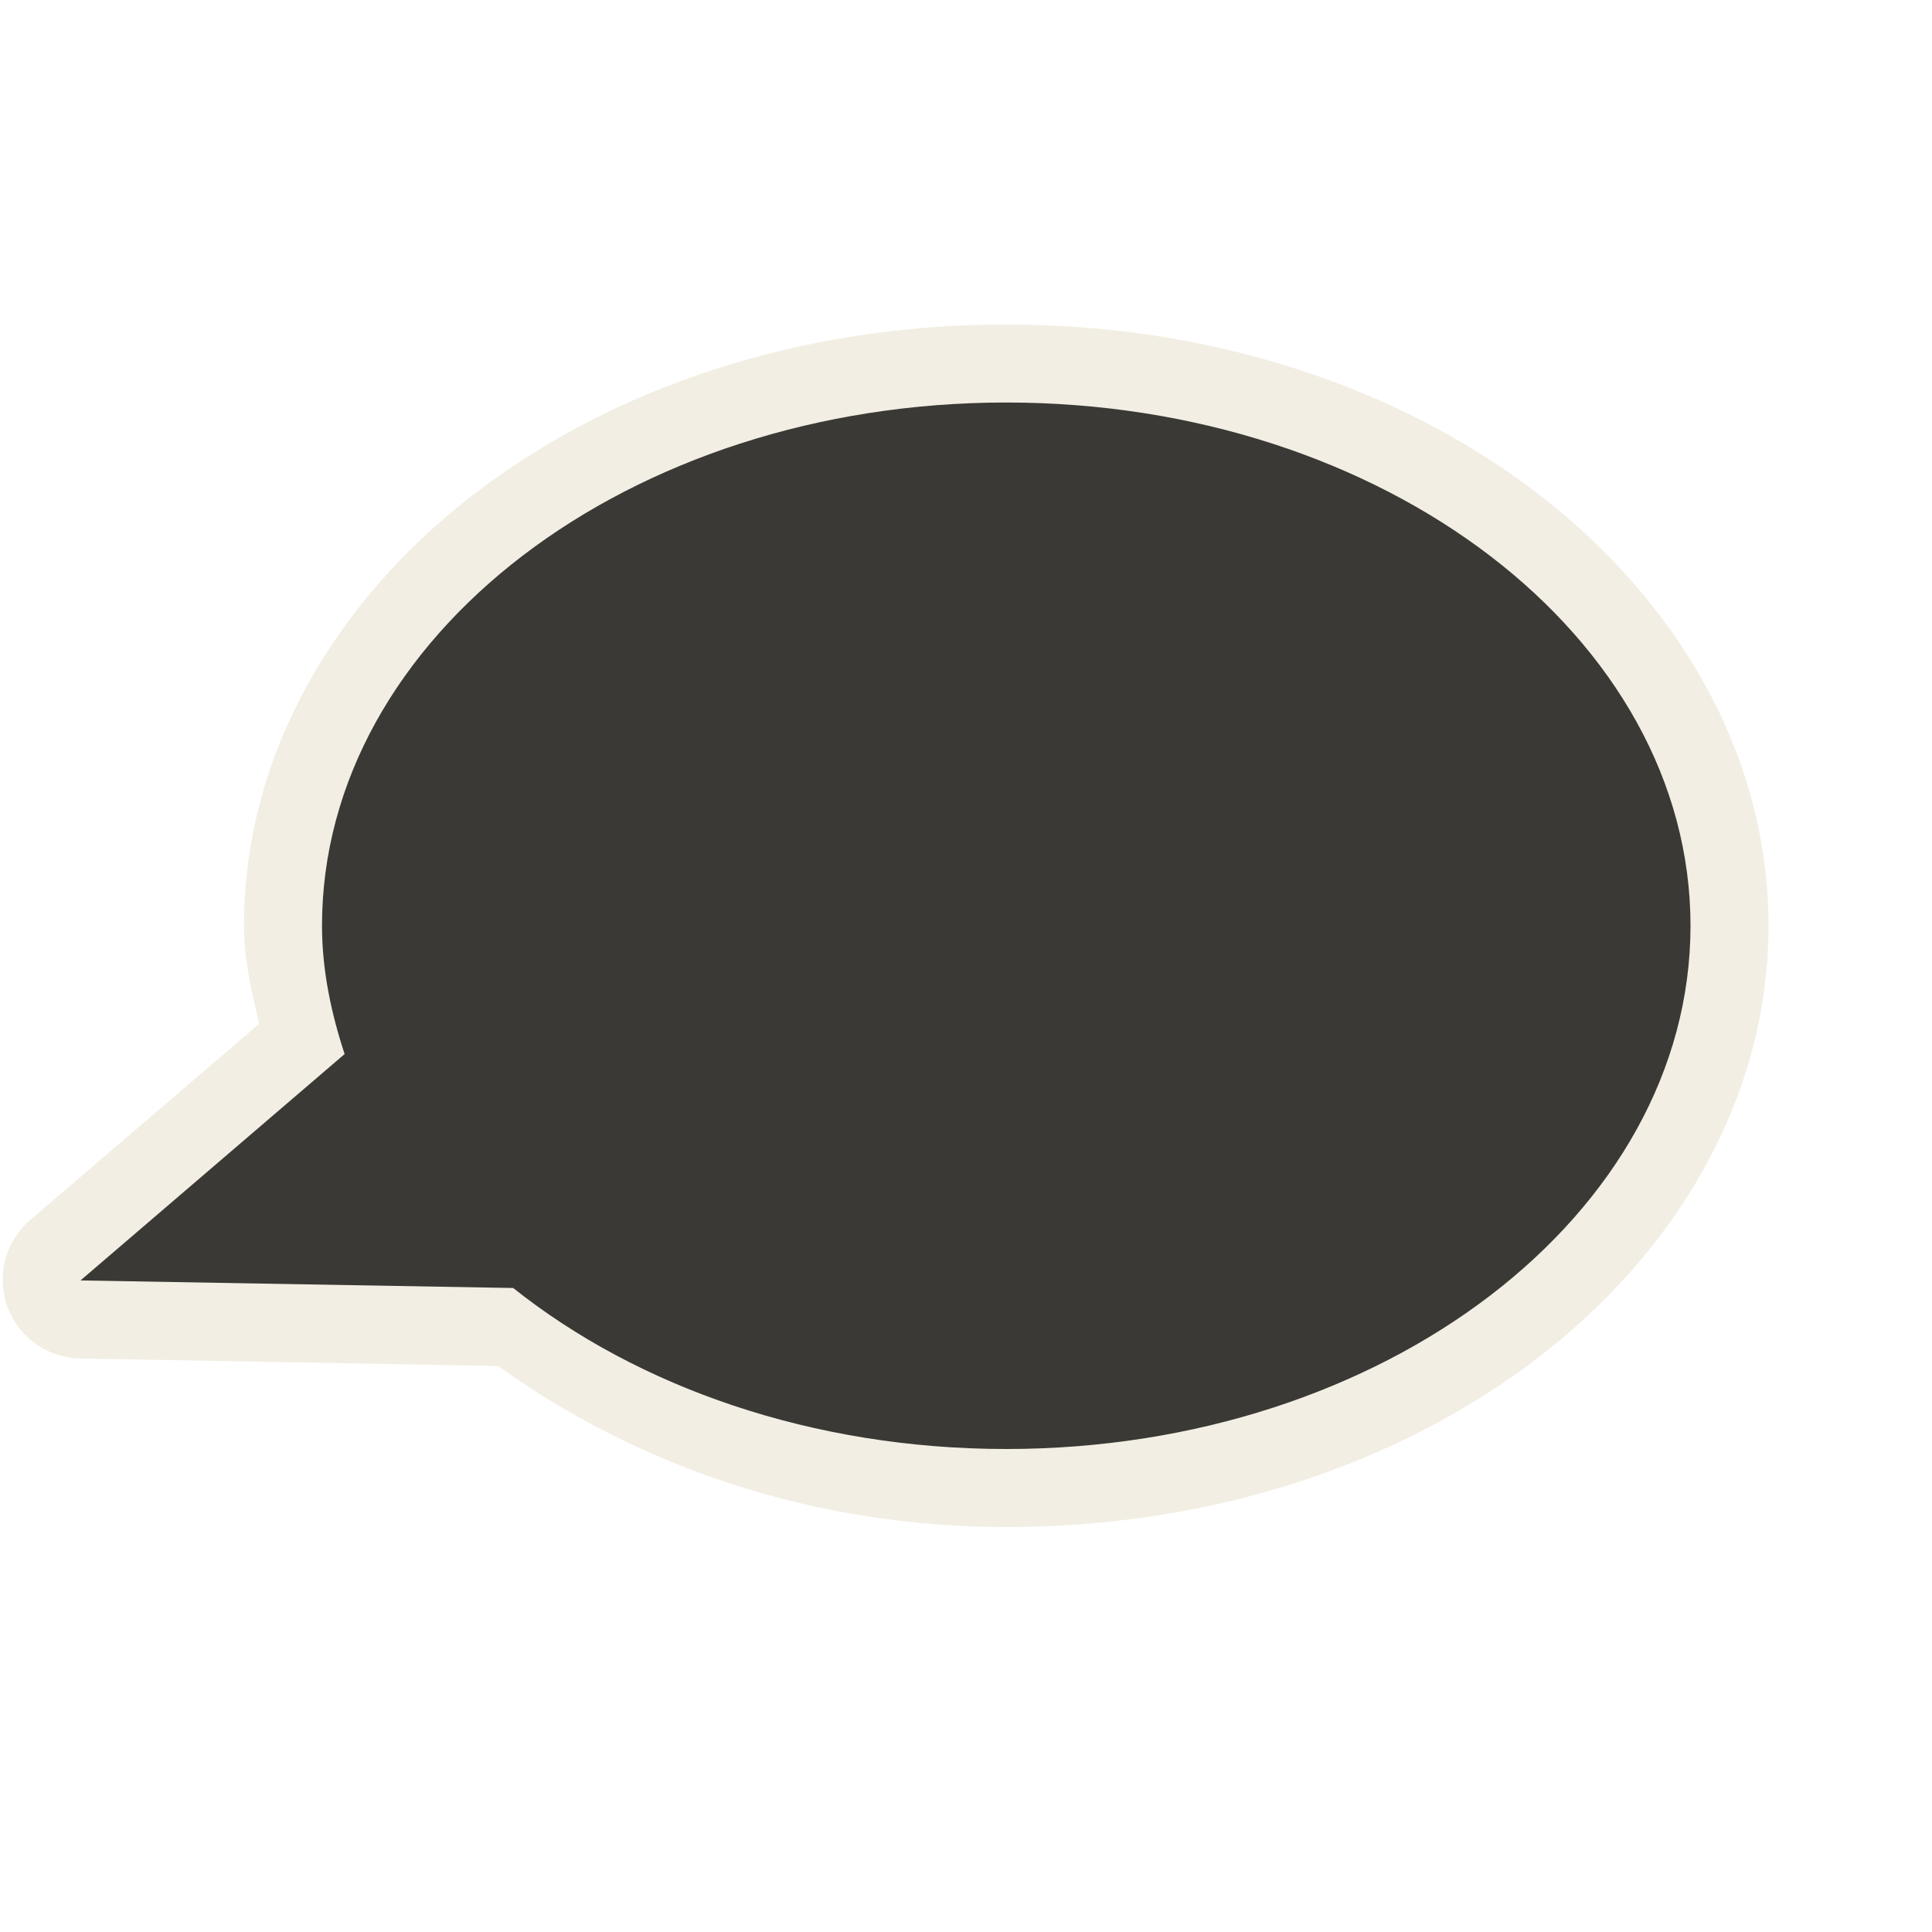
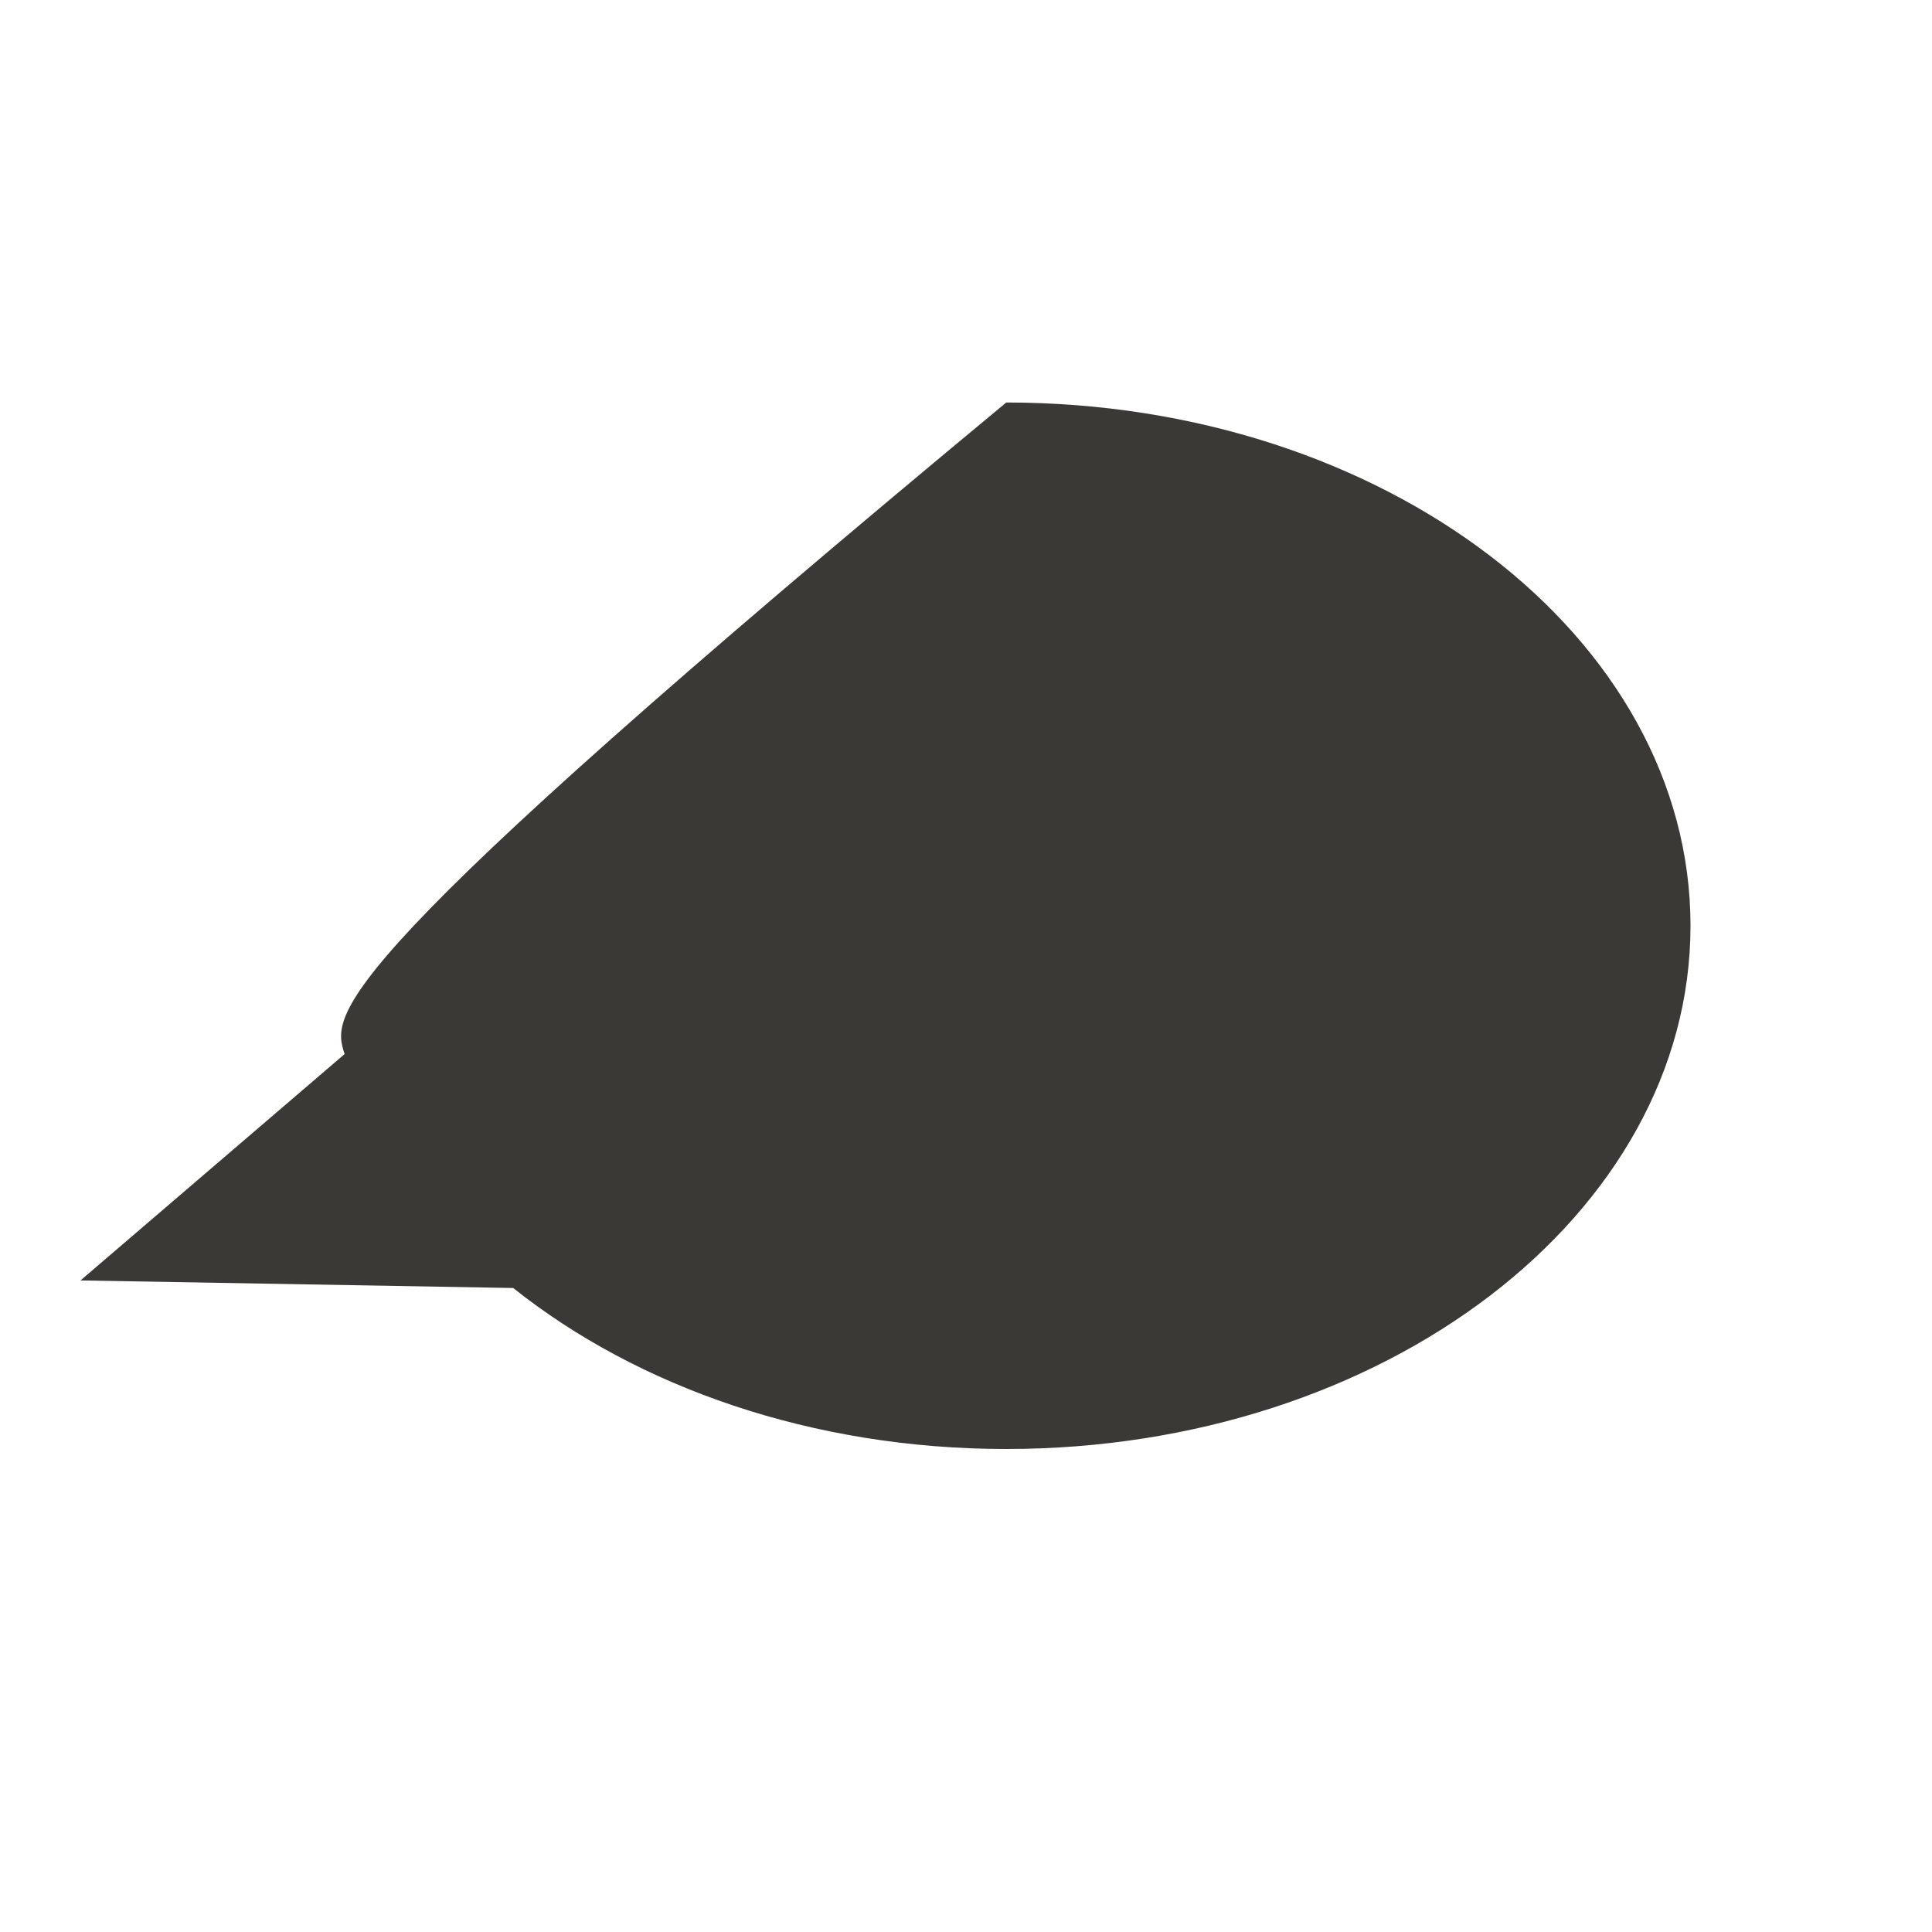
<svg xmlns="http://www.w3.org/2000/svg" version="1.0" width="24" height="24" id="svg2816" style="display:inline">
  <defs id="defs2818" />
-   <path d="M 12.5,4.031 C 9.952,4.031 7.635,4.803 5.906,6.125 C 4.177,7.447 3.031,9.36 3.031,11.5 C 3.031,11.936 3.128,12.323 3.219,12.719 L 0.375,15.156 C 0.07,15.417 -0.044,15.838 0.087,16.218 C 0.219,16.597 0.568,16.857 0.969,16.875 L 6.188,16.969 C 7.89,18.192 10.058,18.969 12.5,18.969 C 15.048,18.969 17.365,18.197 19.094,16.875 C 20.823,15.553 21.969,13.64 21.969,11.5 C 21.969,9.36 20.823,7.447 19.094,6.125 C 17.365,4.803 15.048,4.031 12.5,4.031 z" id="path3189" style="opacity:0.6;fill:#eae3d0;fill-opacity:1;fill-rule:evenodd;stroke:none;stroke-width:1.7;stroke-linecap:round;stroke-linejoin:miter;marker:none;marker-start:none;marker-mid:none;marker-end:none;stroke-miterlimit:4;stroke-dasharray:none;stroke-dashoffset:0;stroke-opacity:1;visibility:visible;display:inline;overflow:visible;enable-background:accumulate" />
-   <path d="M 12.5,5 C 7.808,5 4,7.912 4,11.5 C 4,12.05 4.113,12.583 4.281,13.094 L 1,15.906 L 6.375,16 C 7.922,17.232 10.092,18 12.5,18 C 17.192,18 21,15.088 21,11.5 C 21,7.912 17.192,5 12.5,5 z" id="path2396" style="opacity:1;fill:#3a3935;fill-opacity:1;fill-rule:evenodd;stroke:none;stroke-width:1;stroke-linecap:butt;stroke-linejoin:miter;marker:none;marker-start:none;marker-mid:none;marker-end:none;stroke-miterlimit:4;stroke-dasharray:none;stroke-dashoffset:0;stroke-opacity:1;visibility:visible;display:inline;overflow:visible;enable-background:accumulate" />
+   <path d="M 12.5,5 C 4,12.05 4.113,12.583 4.281,13.094 L 1,15.906 L 6.375,16 C 7.922,17.232 10.092,18 12.5,18 C 17.192,18 21,15.088 21,11.5 C 21,7.912 17.192,5 12.5,5 z" id="path2396" style="opacity:1;fill:#3a3935;fill-opacity:1;fill-rule:evenodd;stroke:none;stroke-width:1;stroke-linecap:butt;stroke-linejoin:miter;marker:none;marker-start:none;marker-mid:none;marker-end:none;stroke-miterlimit:4;stroke-dasharray:none;stroke-dashoffset:0;stroke-opacity:1;visibility:visible;display:inline;overflow:visible;enable-background:accumulate" />
</svg>